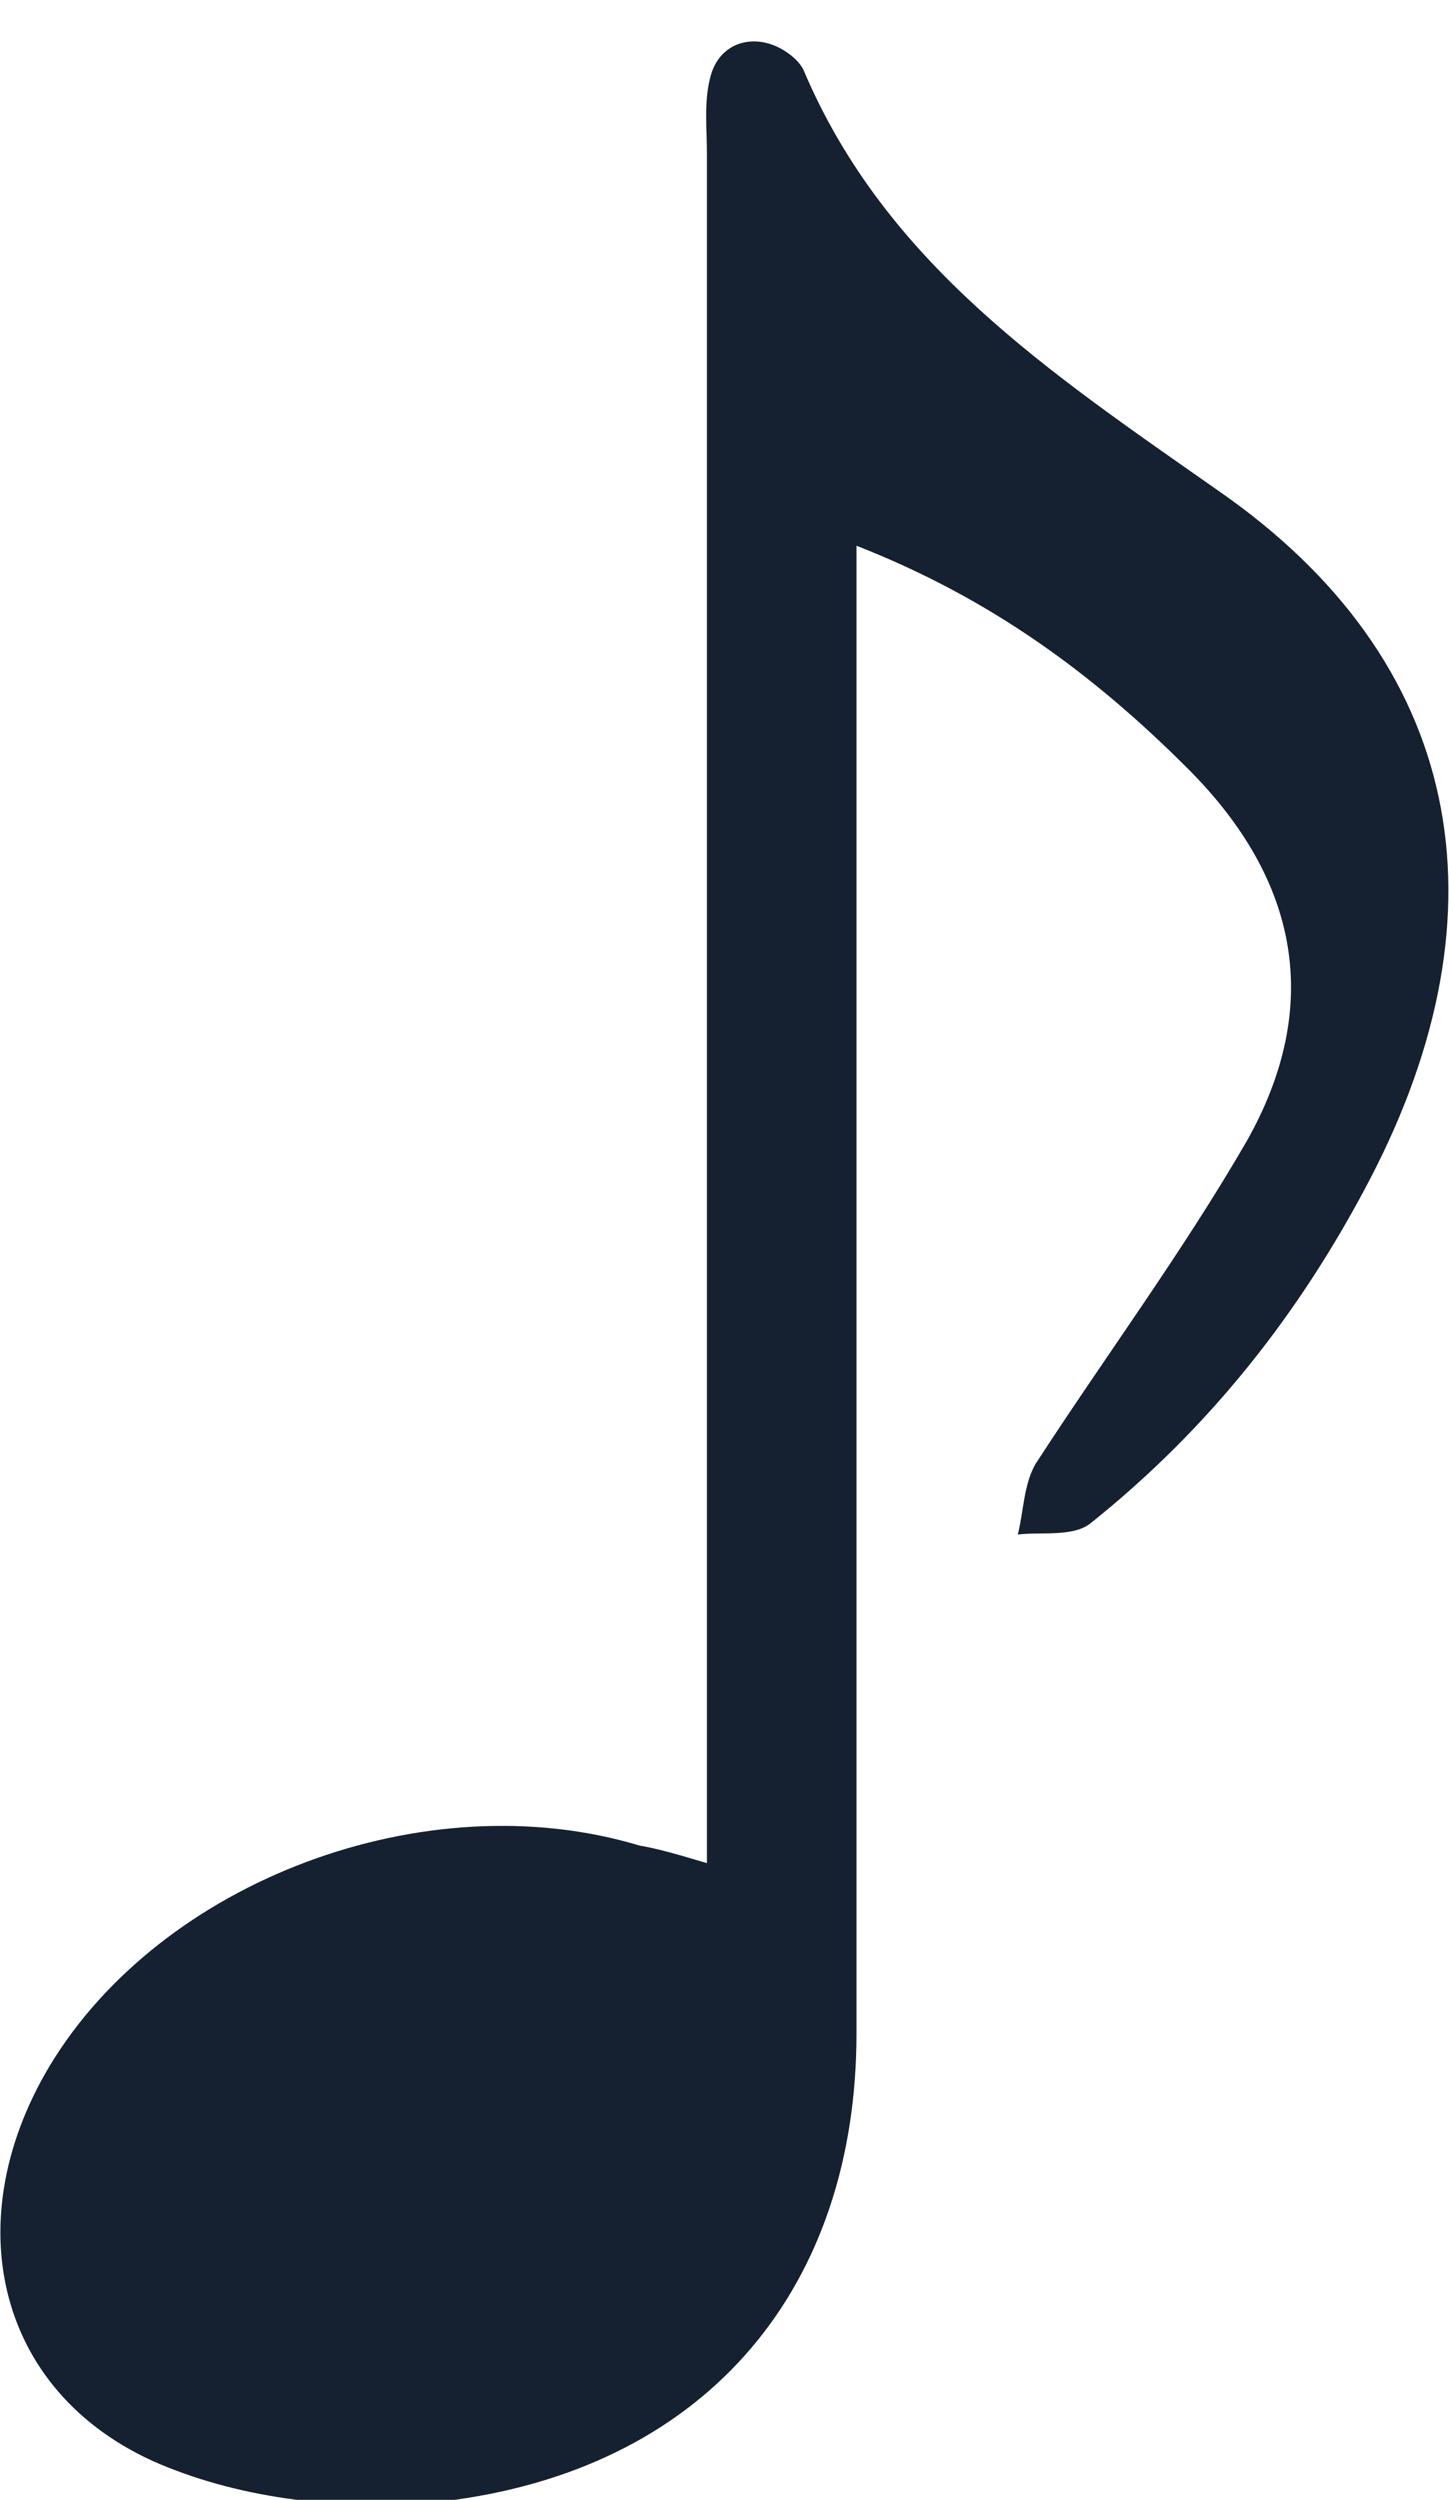
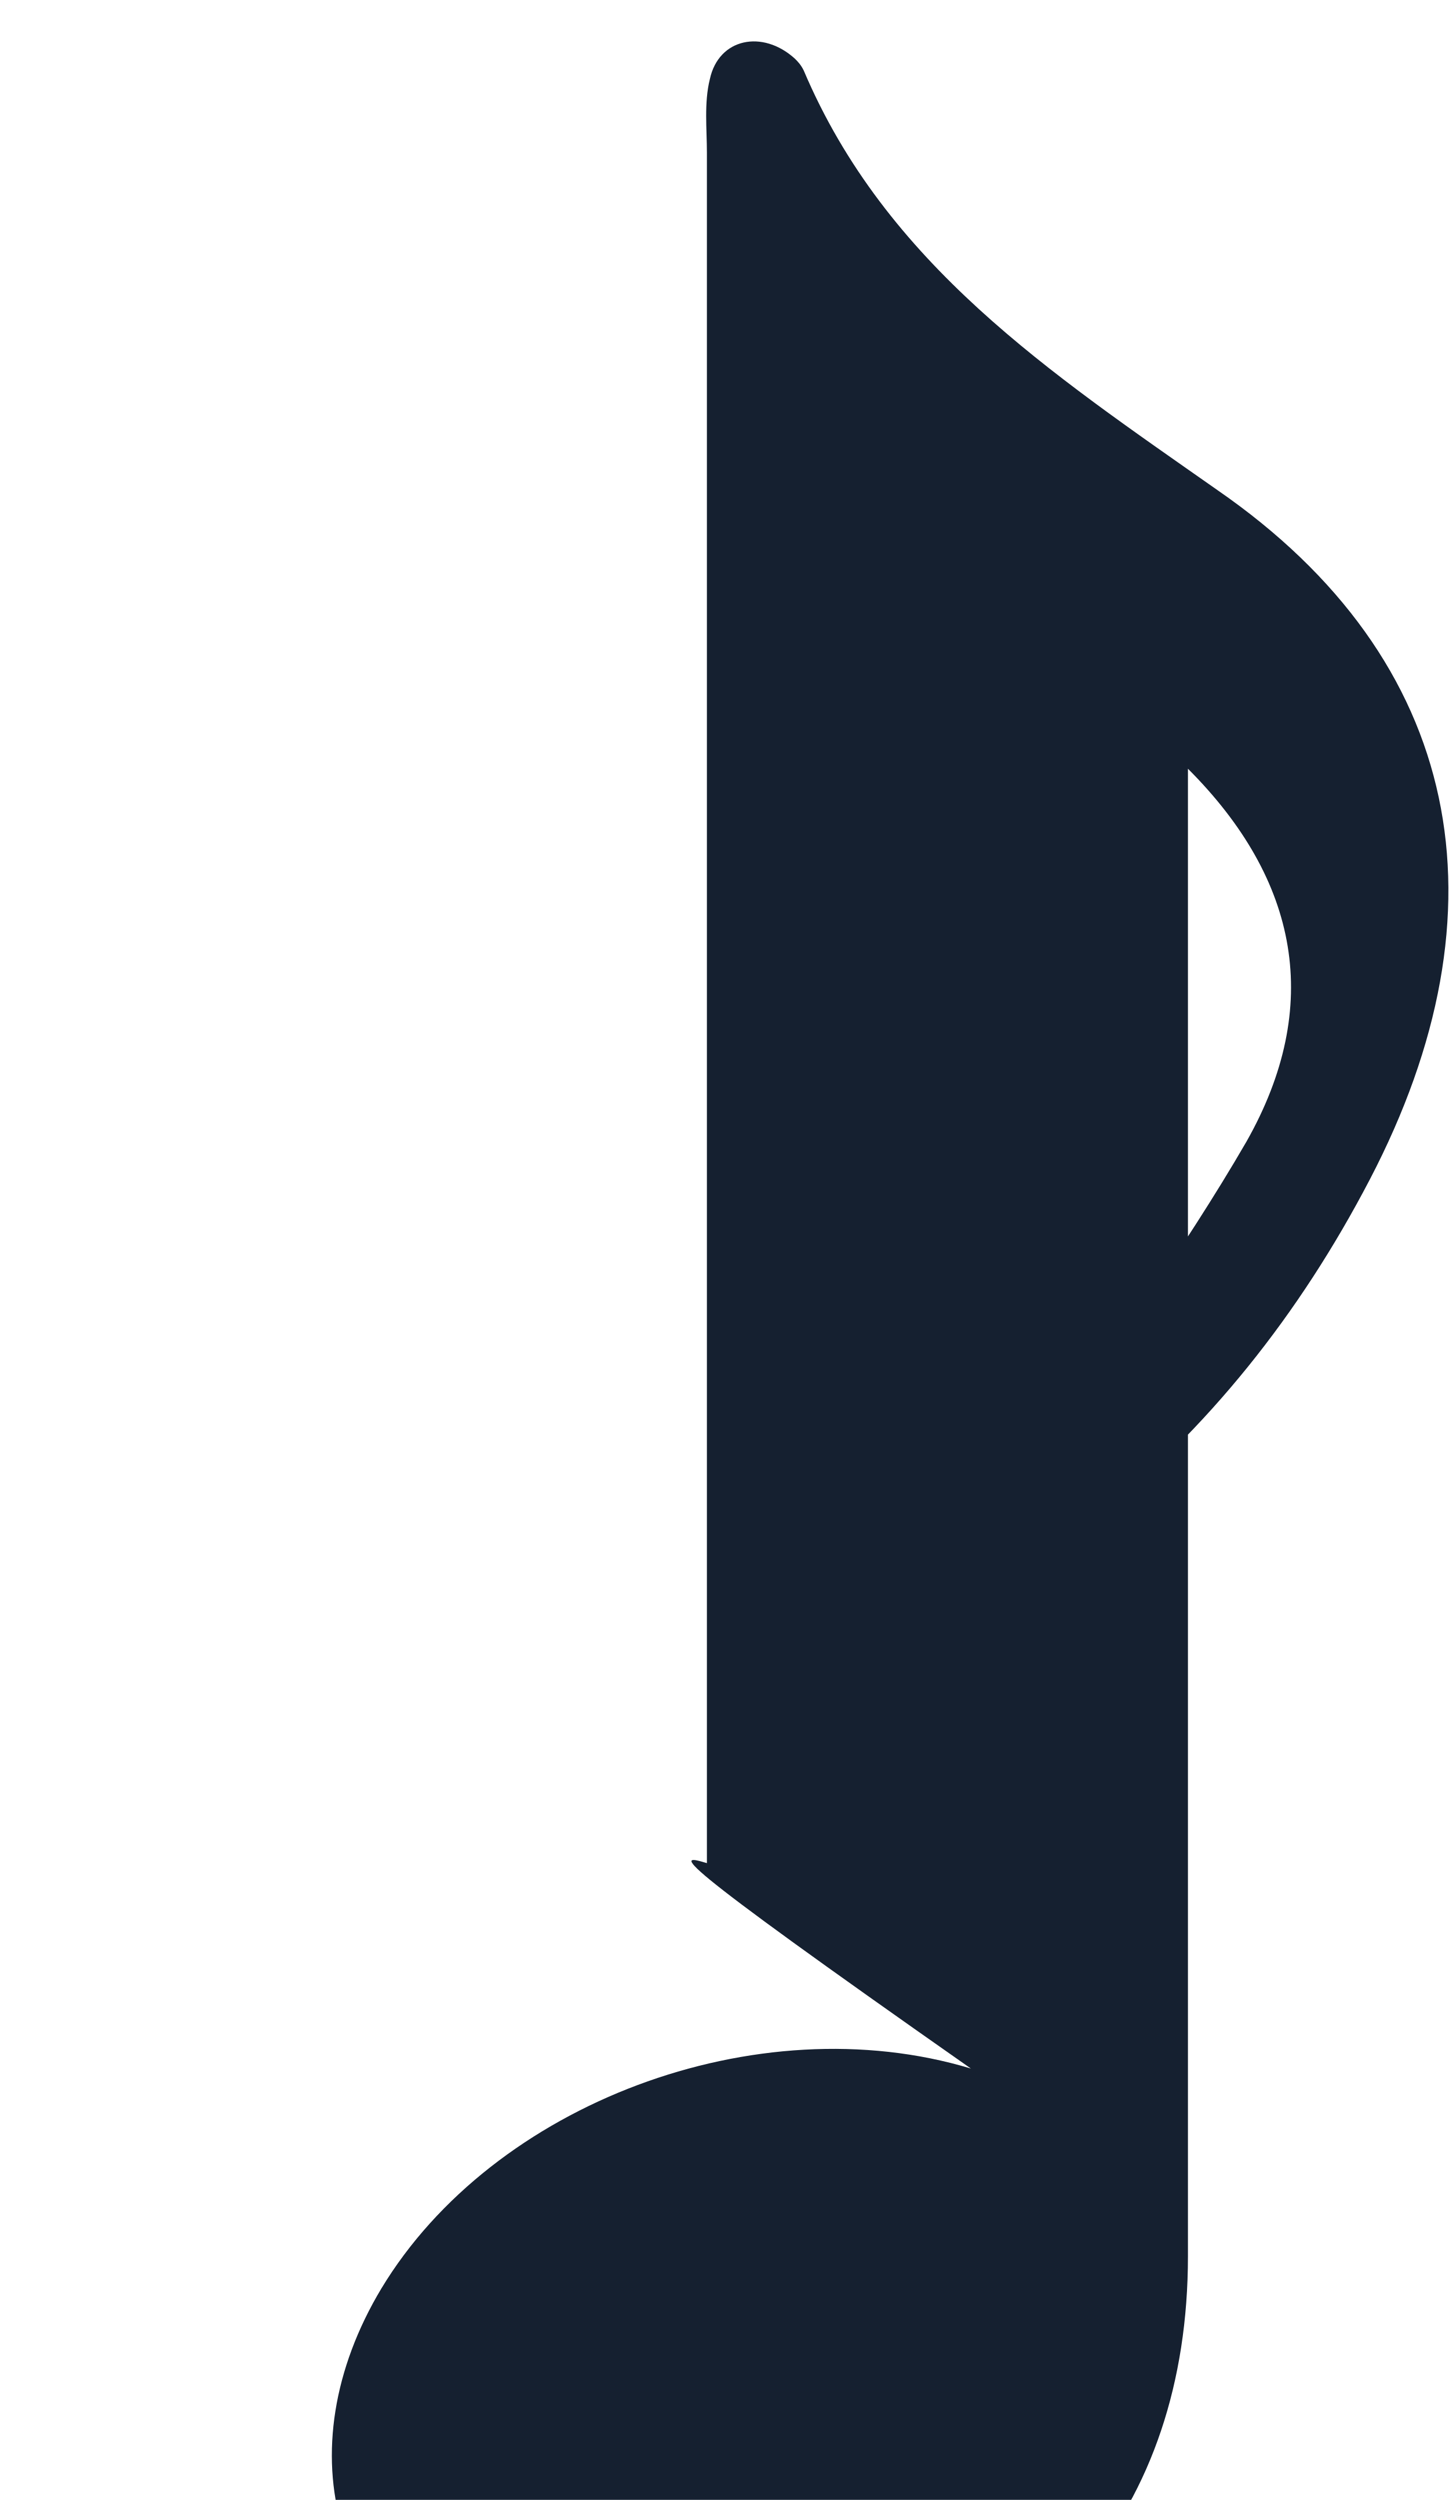
<svg xmlns="http://www.w3.org/2000/svg" version="1.1" id="Layer_1" x="0px" y="0px" viewBox="0 0 49.4 85.2" style="enable-background:new 0 0 49.4 85.2;" xml:space="preserve">
  <style type="text/css"> .st0{fill-rule:evenodd;clip-rule:evenodd;fill:#333333;} .st1{fill:#152030;} </style>
-   <path class="st1" d="M24.1,63.5c0-1.1,0-2,0-2.9c0-18.5,0-36.9,0-55.4c0-0.8-0.1-1.7,0.1-2.5C24.5,1.3,26,1,27.1,2 c0.1,0.1,0.2,0.2,0.3,0.4c2.8,6.6,8.4,10.3,14.1,14.3c8.4,5.8,10,14.3,5.2,23.5c-2.4,4.6-5.5,8.5-9.5,11.7c-0.6,0.5-1.7,0.3-2.5,0.4 c0.2-0.8,0.2-1.7,0.6-2.4c2.4-3.7,5-7.2,7.2-11c2.6-4.6,1.8-8.9-2-12.7c-3.2-3.2-6.7-5.8-11.3-7.6c0,1.3,0,2.1,0,3 c0,15.9,0,31.8,0,47.7c0,8.6-5,14.7-13.7,15.9c-3.1,0.4-6.6,0.1-9.5-1c-6-2.2-7.6-8.3-4.3-13.8c3.8-6.3,12.8-9.7,20.1-7.5 C22.4,63,23.1,63.2,24.1,63.5z" />
+   <path class="st1" d="M24.1,63.5c0-1.1,0-2,0-2.9c0-18.5,0-36.9,0-55.4c0-0.8-0.1-1.7,0.1-2.5C24.5,1.3,26,1,27.1,2 c0.1,0.1,0.2,0.2,0.3,0.4c2.8,6.6,8.4,10.3,14.1,14.3c8.4,5.8,10,14.3,5.2,23.5c-2.4,4.6-5.5,8.5-9.5,11.7c-0.6,0.5-1.7,0.3-2.5,0.4 c0.2-0.8,0.2-1.7,0.6-2.4c2.4-3.7,5-7.2,7.2-11c2.6-4.6,1.8-8.9-2-12.7c0,1.3,0,2.1,0,3 c0,15.9,0,31.8,0,47.7c0,8.6-5,14.7-13.7,15.9c-3.1,0.4-6.6,0.1-9.5-1c-6-2.2-7.6-8.3-4.3-13.8c3.8-6.3,12.8-9.7,20.1-7.5 C22.4,63,23.1,63.2,24.1,63.5z" />
</svg>